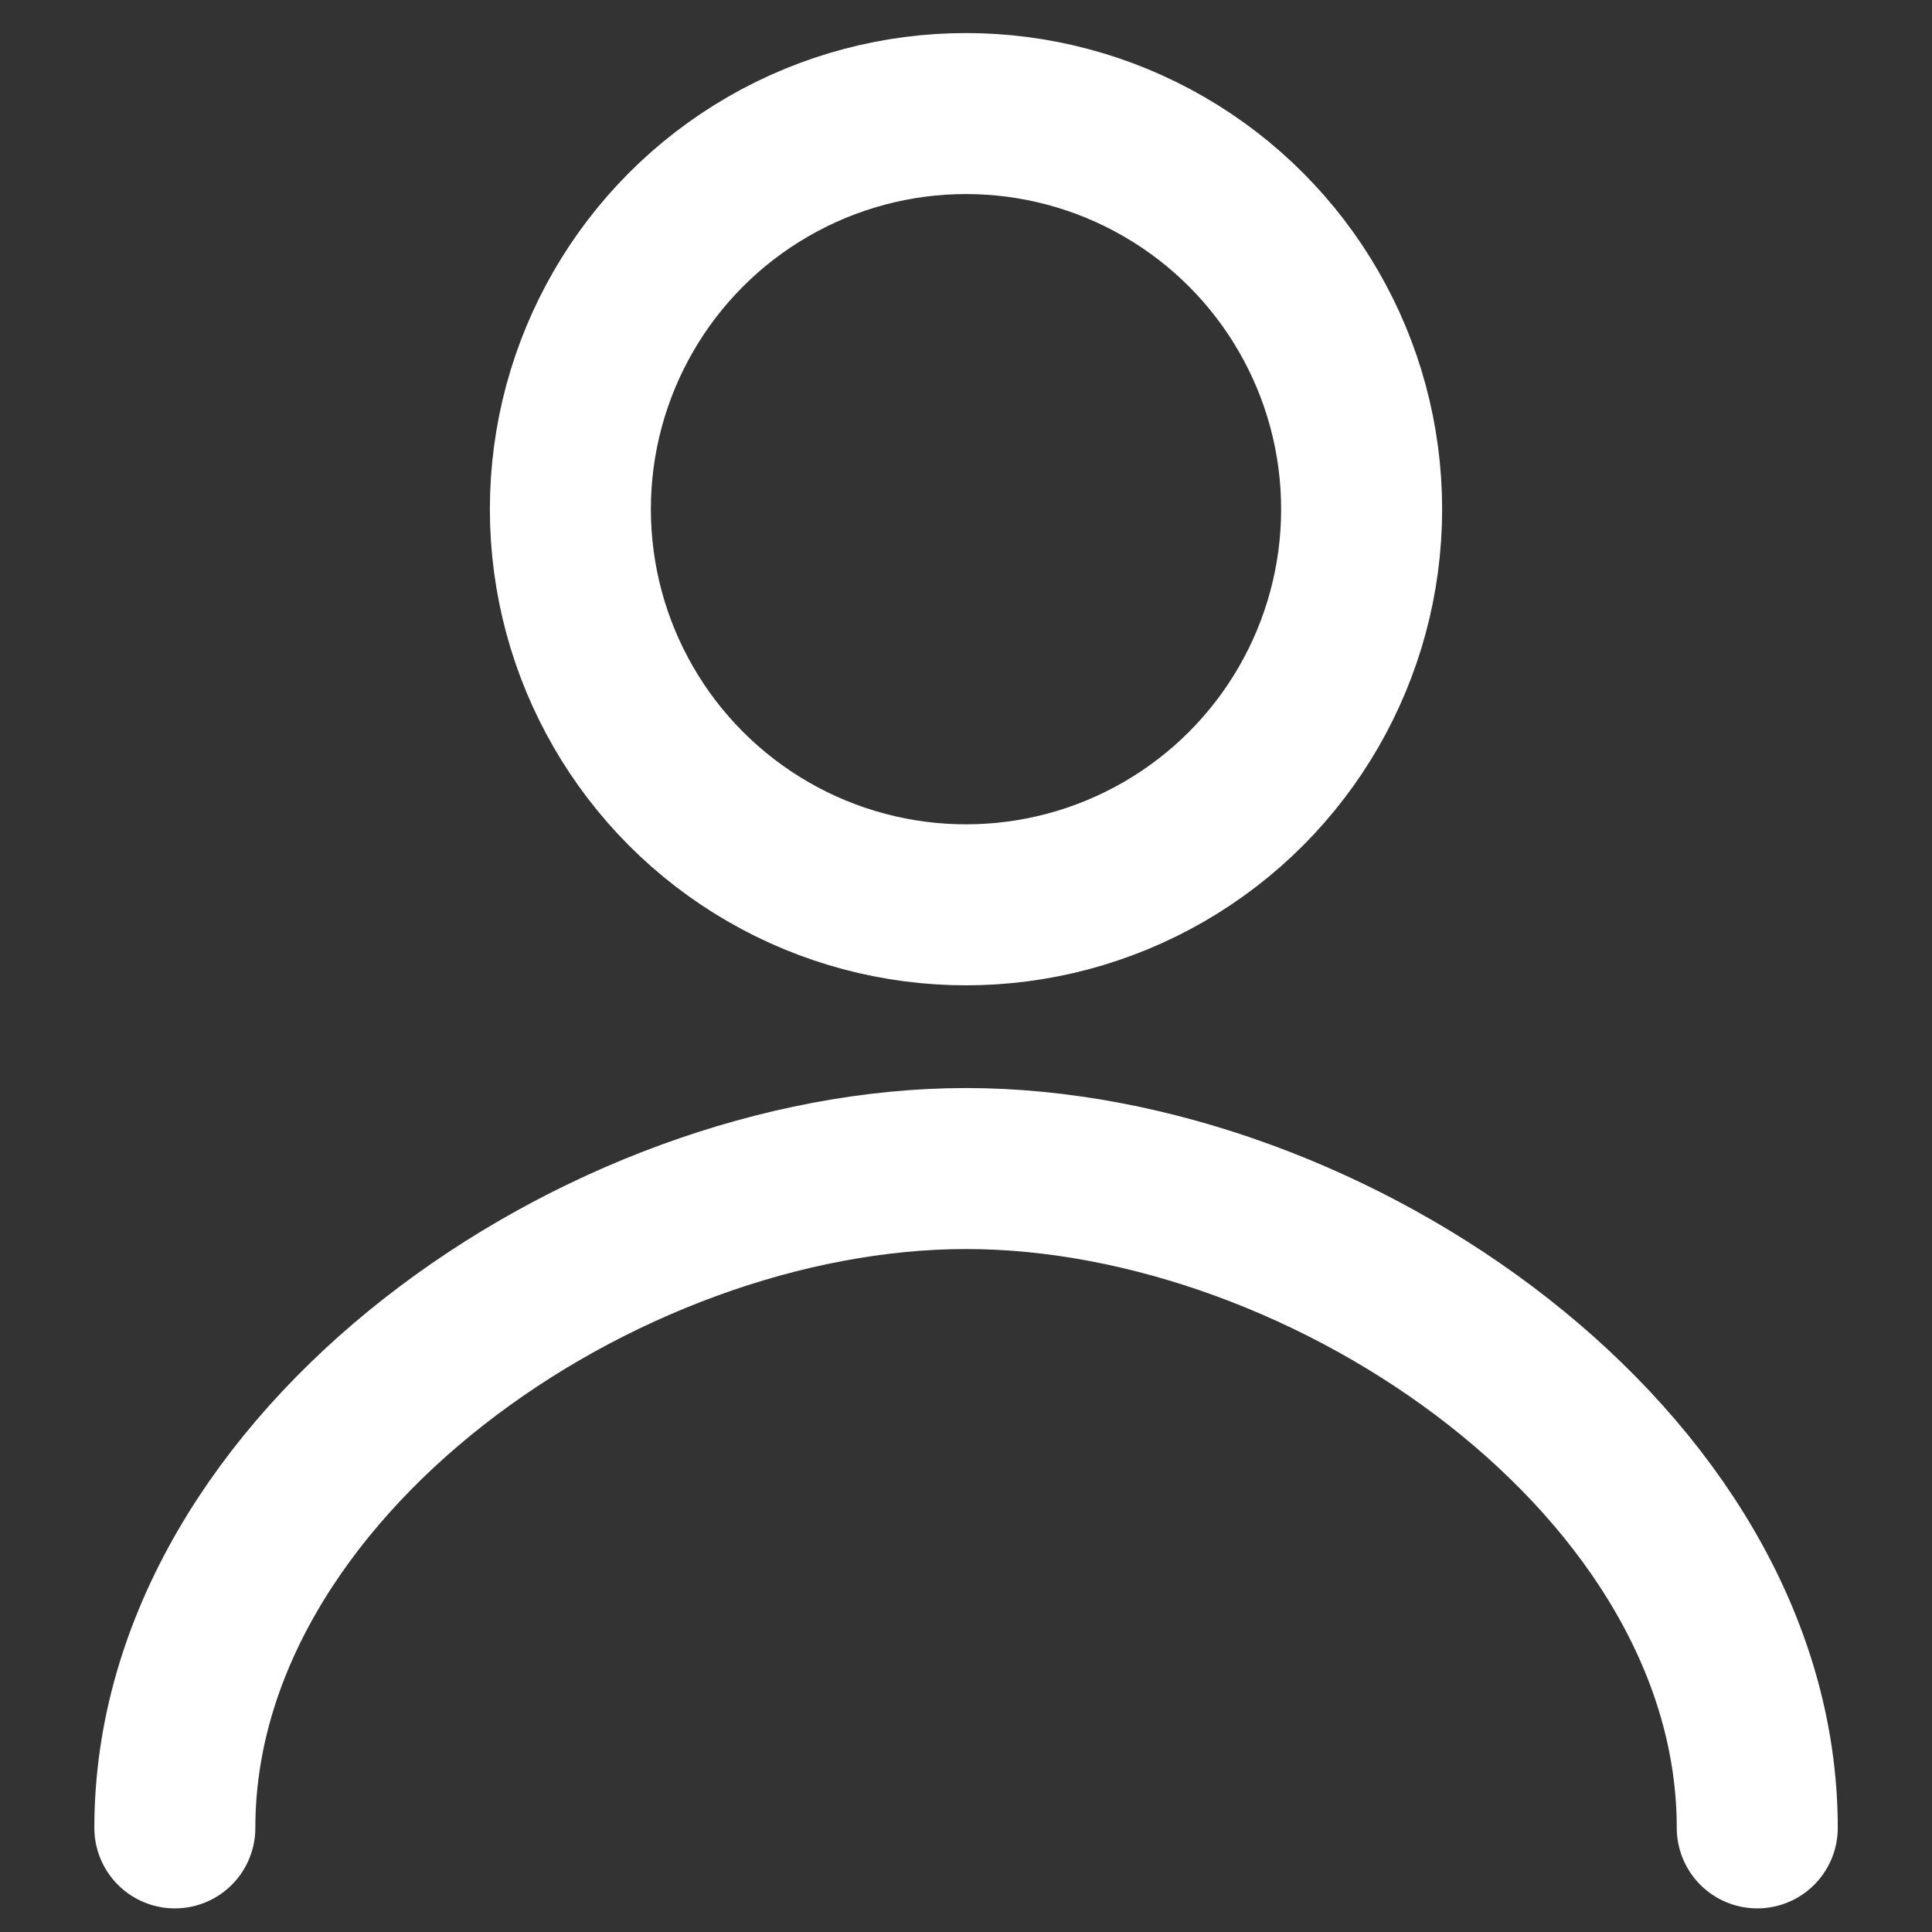
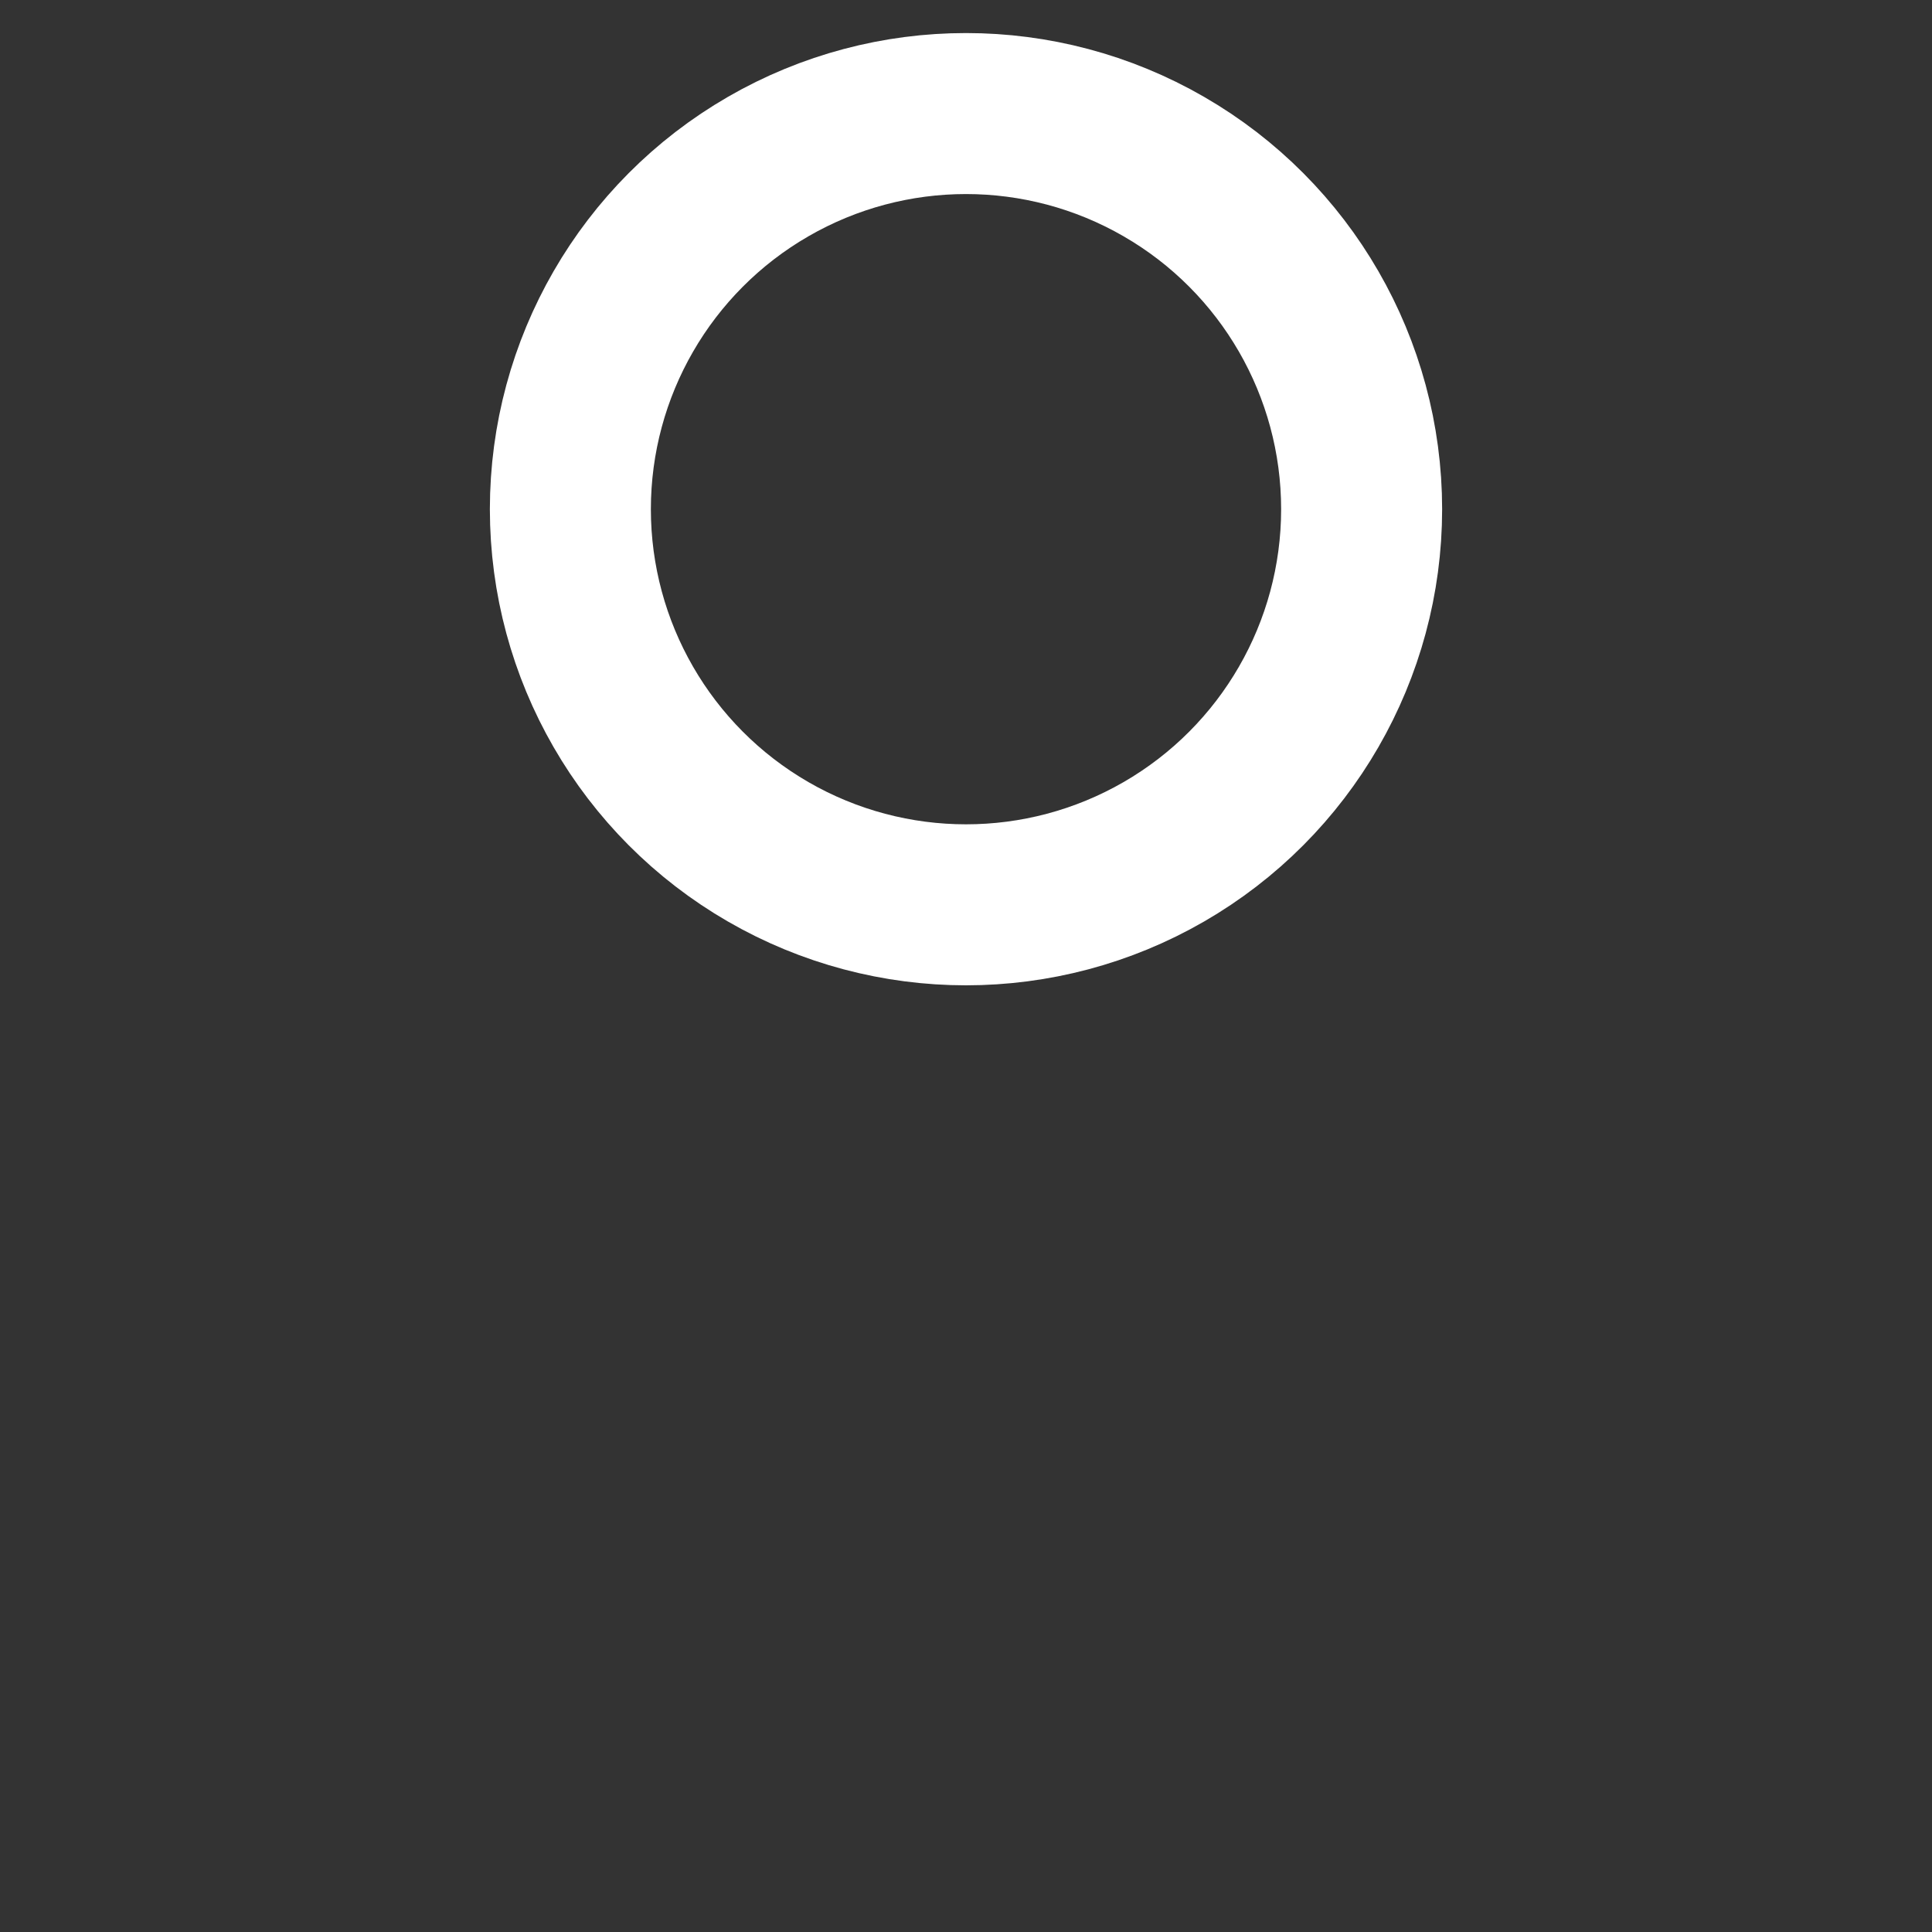
<svg xmlns="http://www.w3.org/2000/svg" width="18" height="18" viewBox="0 0 18 18" fill="none">
  <rect x="0" y="0" width="18" height="18" fill="#333333" stroke="none" />
  <circle cx="9" cy="4.744" r="3.686" stroke="white" stroke-width="1.5" stroke-linecap="round" />
-   <path d="M16.372 17.03C16.372 13.638 12.393 10.887 9.001 10.887C5.608 10.887 1.629 13.638 1.629 17.03" stroke="white" stroke-width="1.5" stroke-linecap="round" />
</svg>